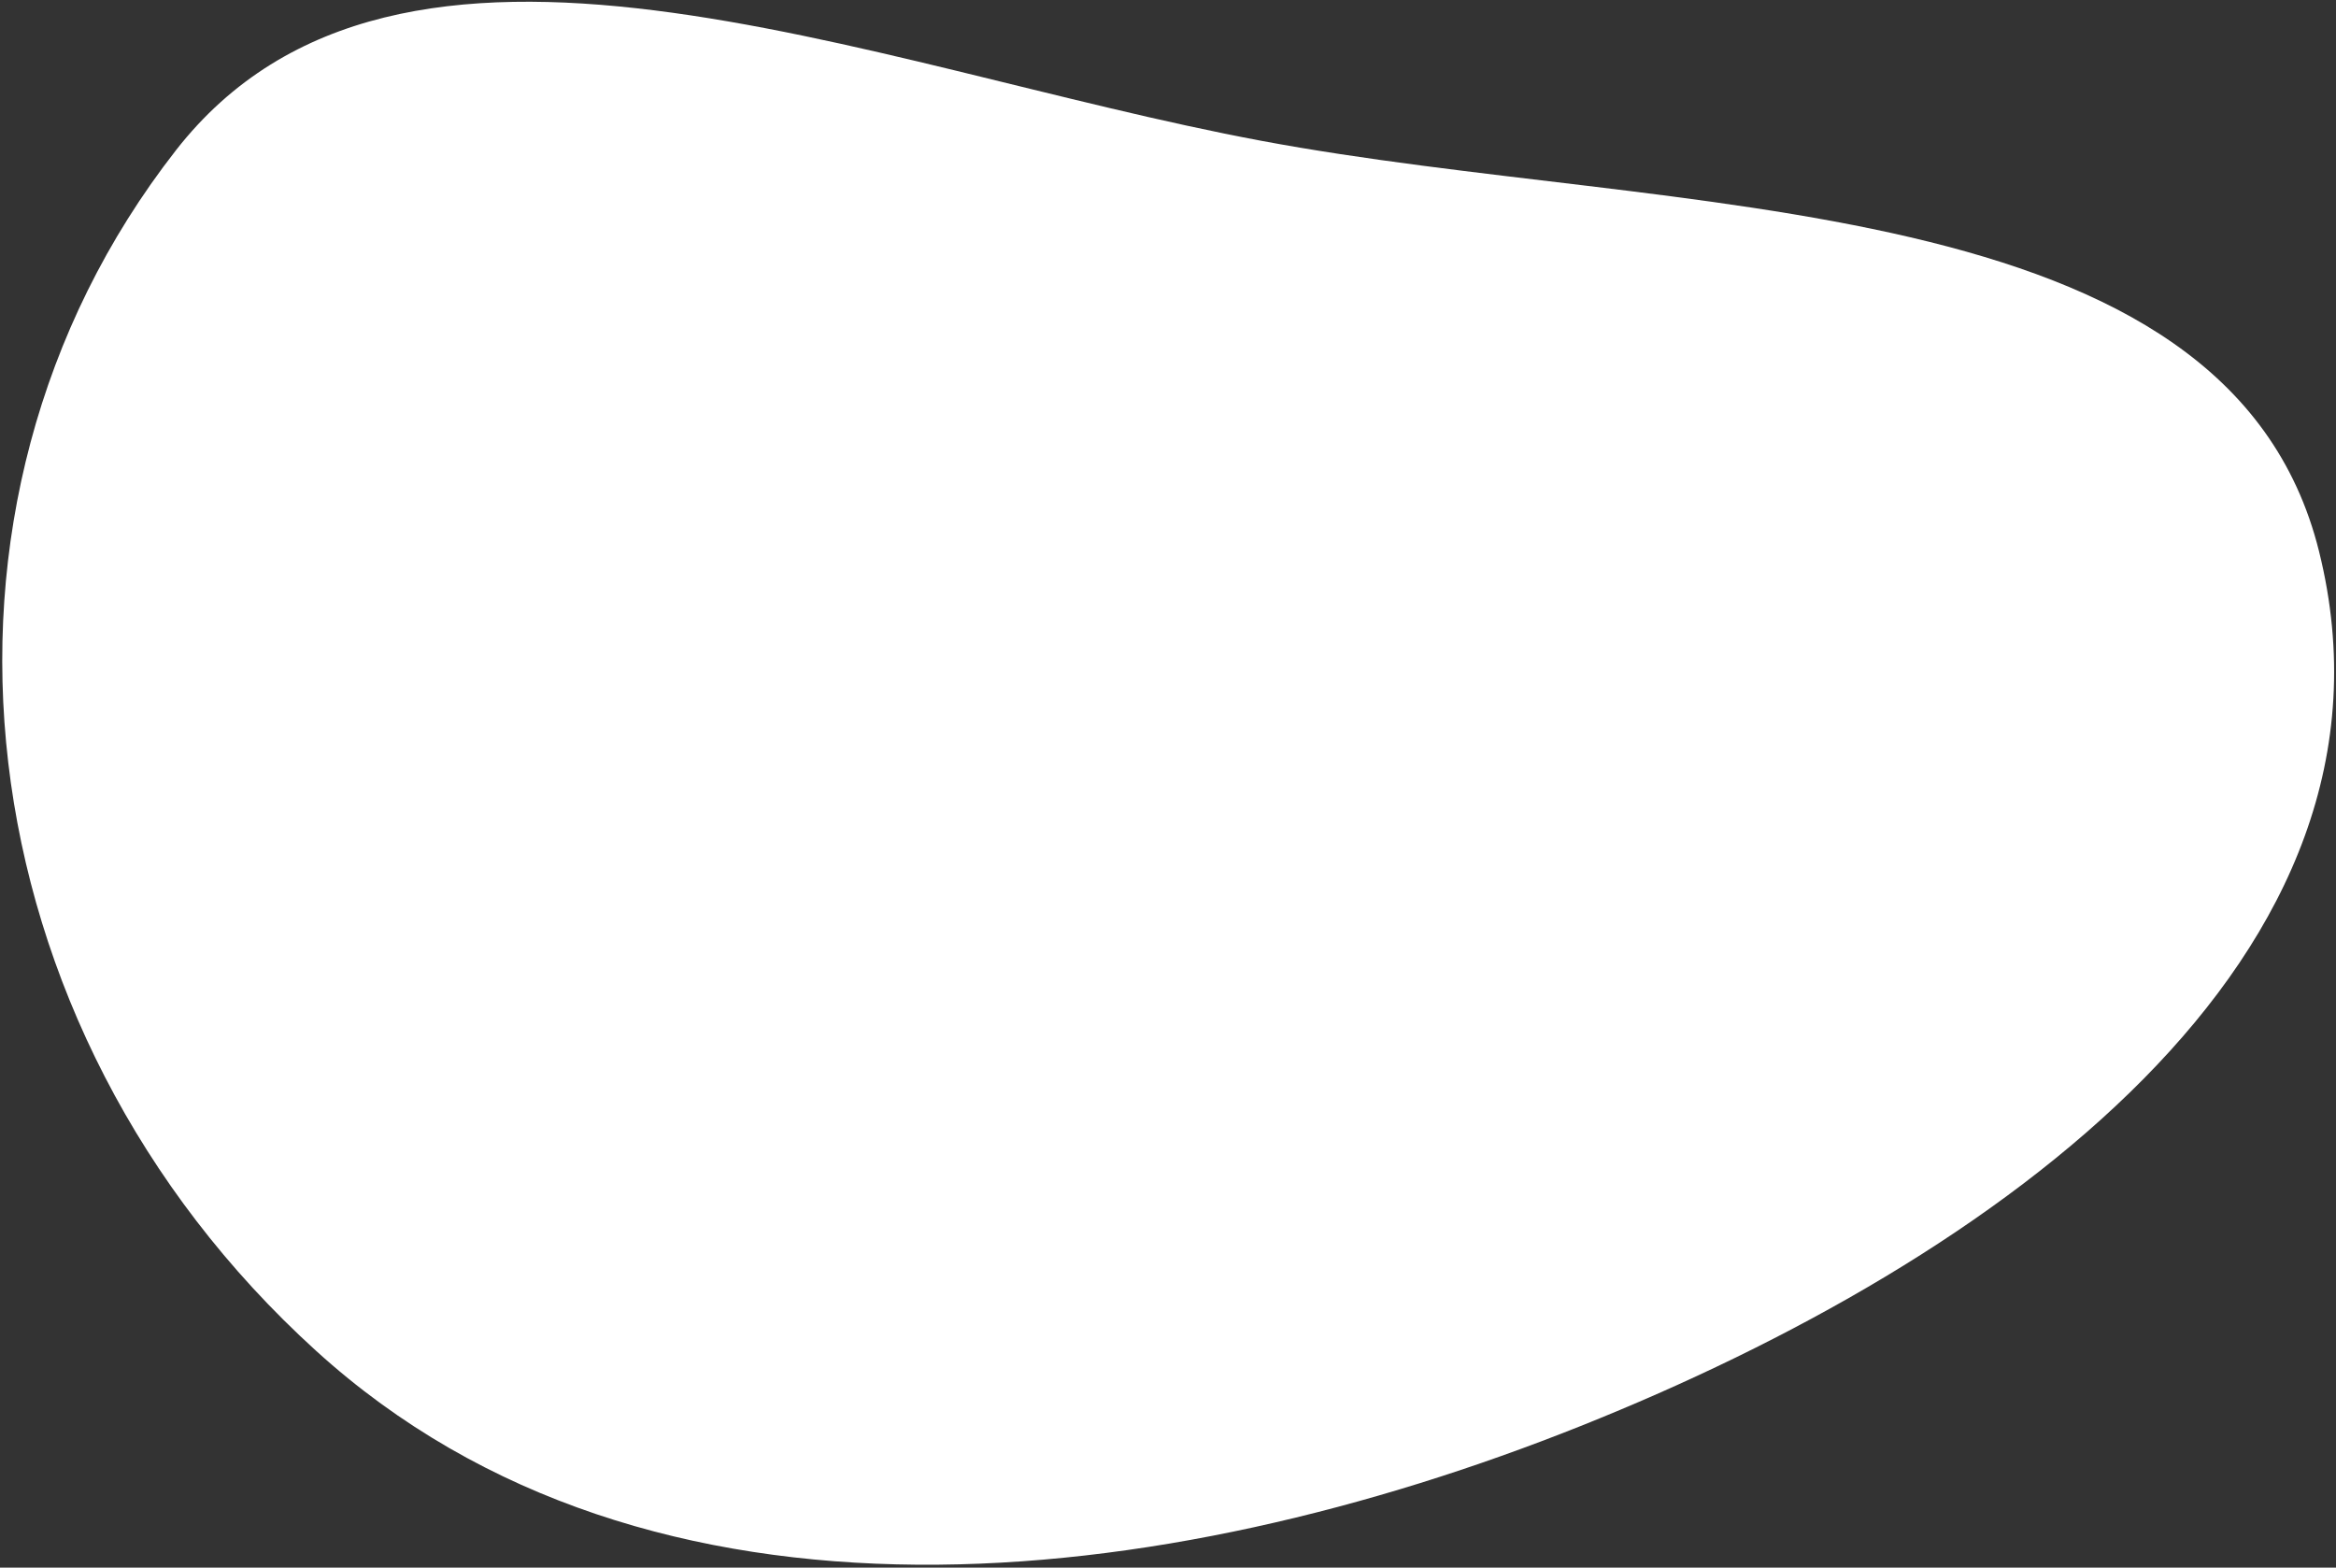
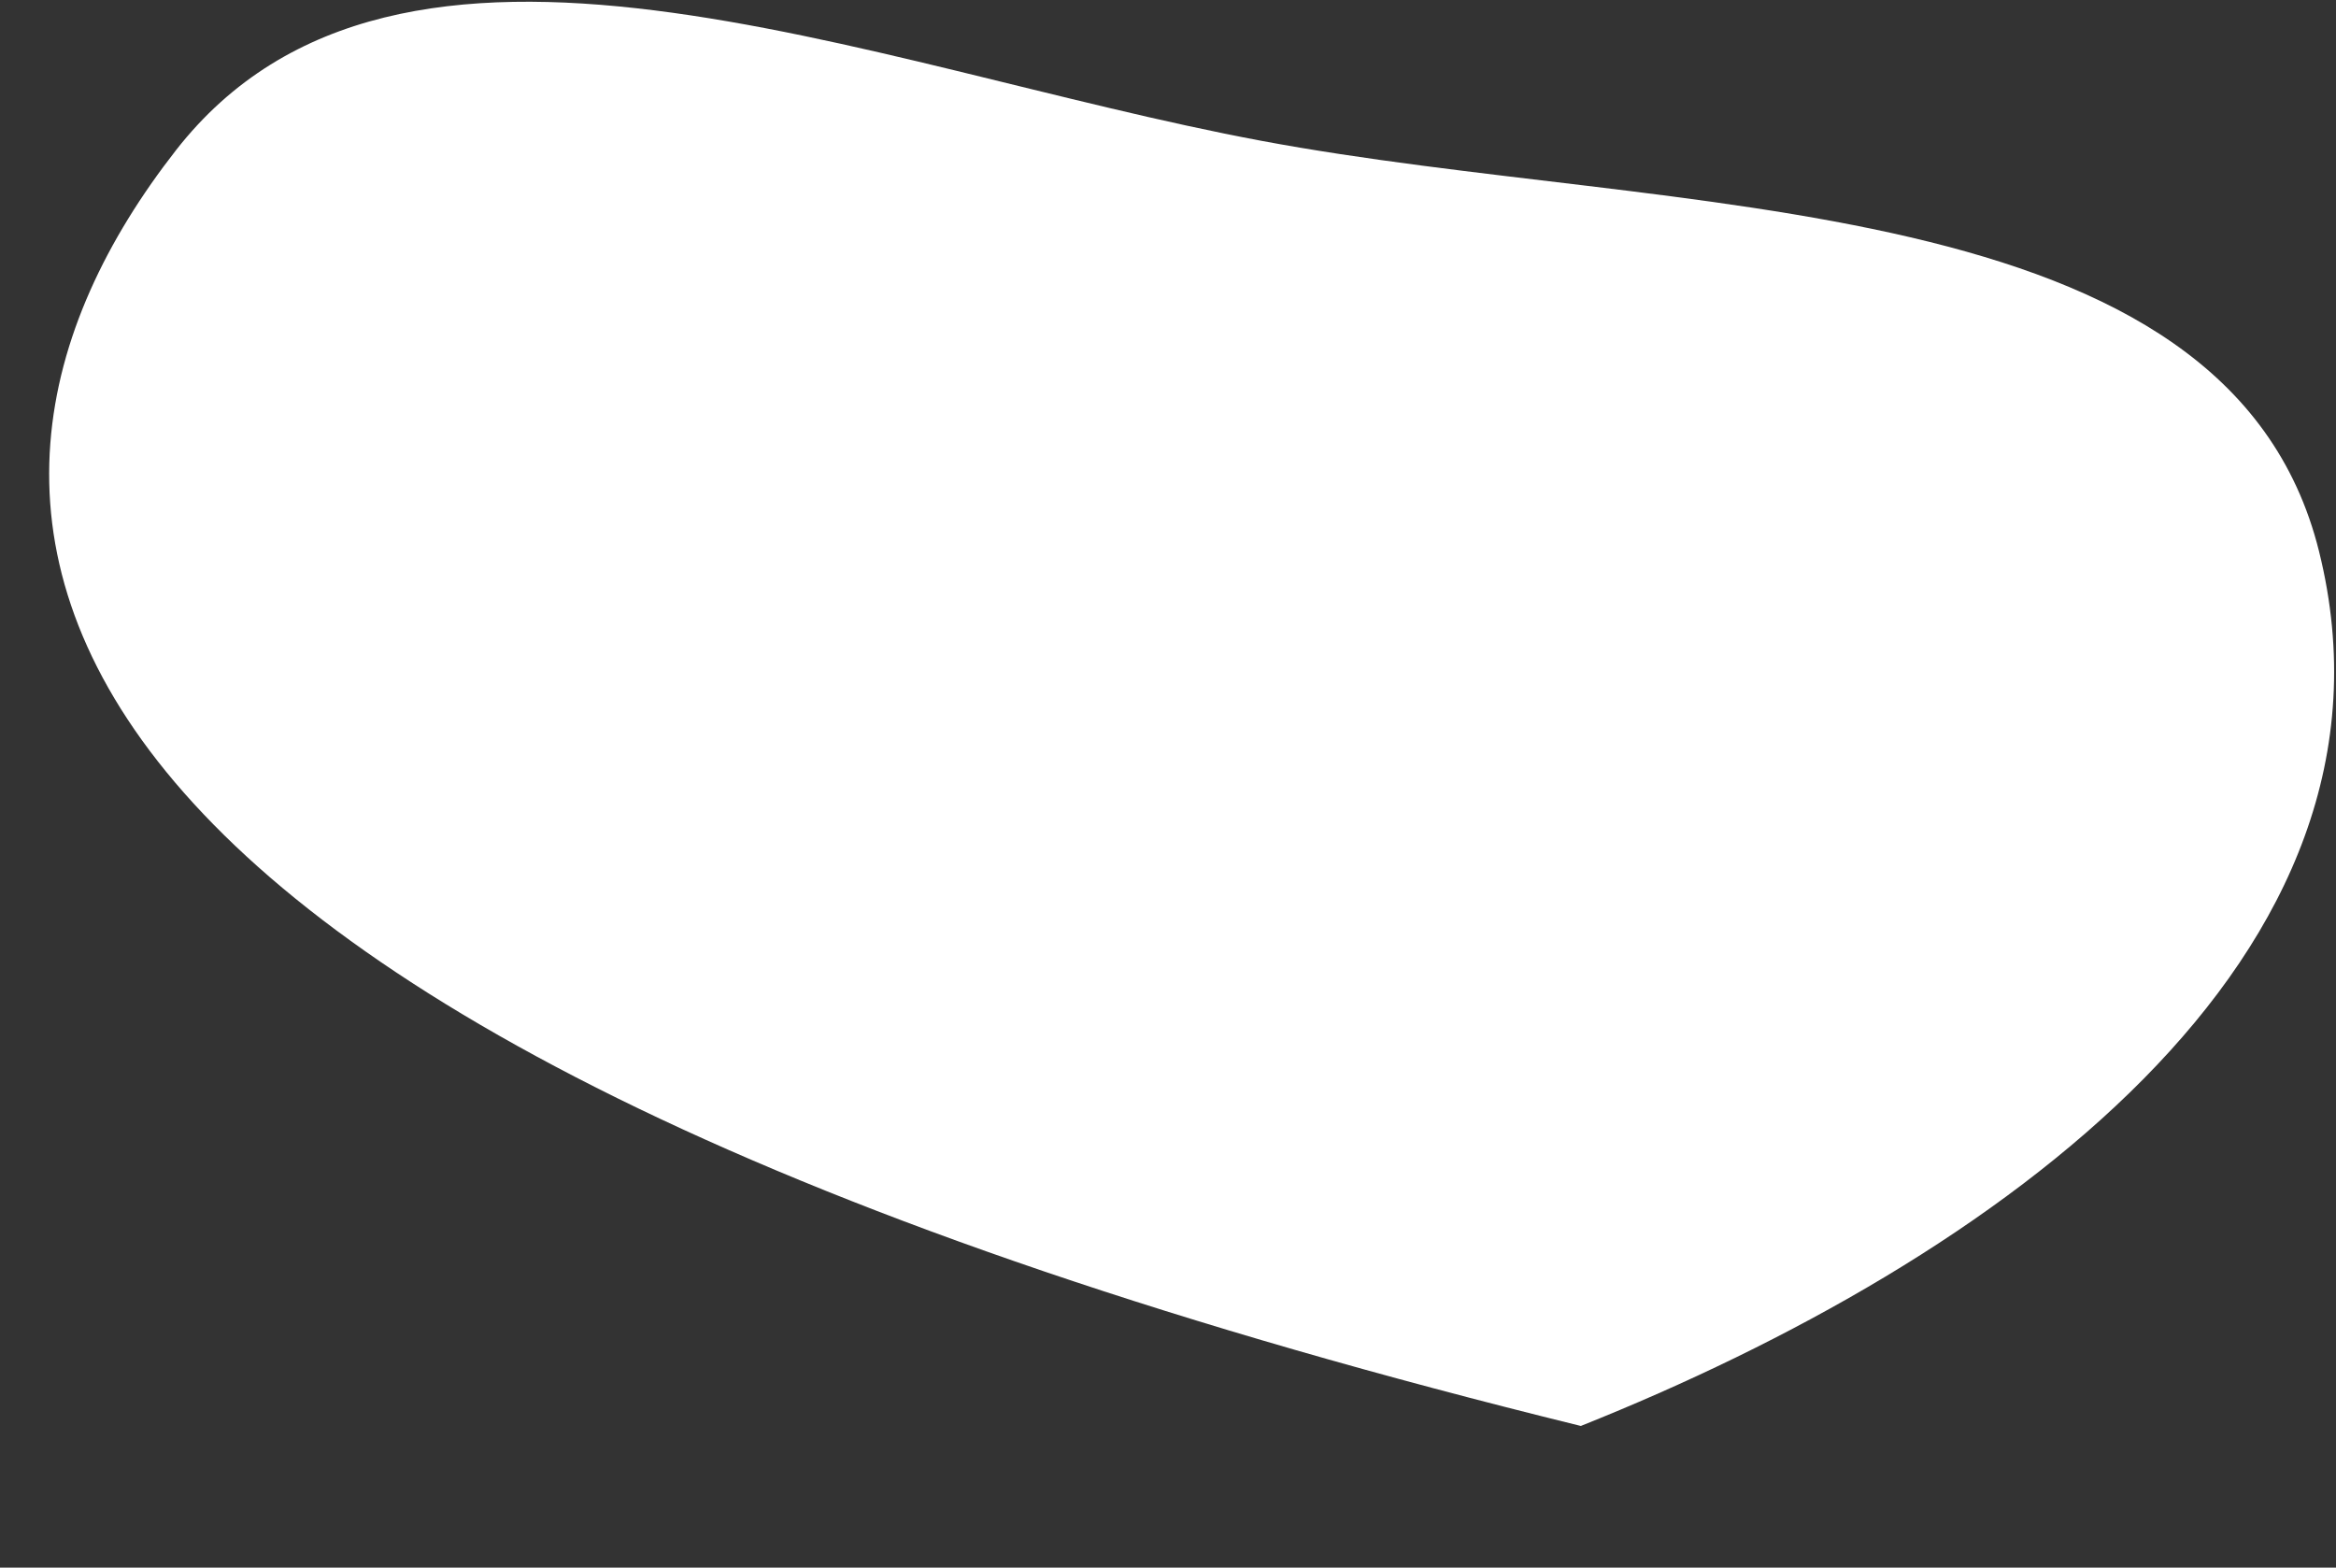
<svg xmlns="http://www.w3.org/2000/svg" width="687" height="461" viewBox="0 0 687 461" fill="none">
  <rect x="0" y="0" width="687" height="461" fill="#333333" stroke="none" />
-   <path fill-rule="evenodd" clip-rule="evenodd" d="M370.936 41.406C492.342 64.126 655.164 54.176 682.008 162.135C711.734 281.684 586.978 370.614 464.911 419.343C342.069 468.383 191.219 486.469 92.989 397.274C-11.836 302.091 -29.946 148.782 51.749 44.184C117.542 -40.054 254.663 19.645 370.936 41.406Z" fill="white" />
+   <path fill-rule="evenodd" clip-rule="evenodd" d="M370.936 41.406C492.342 64.126 655.164 54.176 682.008 162.135C711.734 281.684 586.978 370.614 464.911 419.343C-11.836 302.091 -29.946 148.782 51.749 44.184C117.542 -40.054 254.663 19.645 370.936 41.406Z" fill="white" />
</svg>